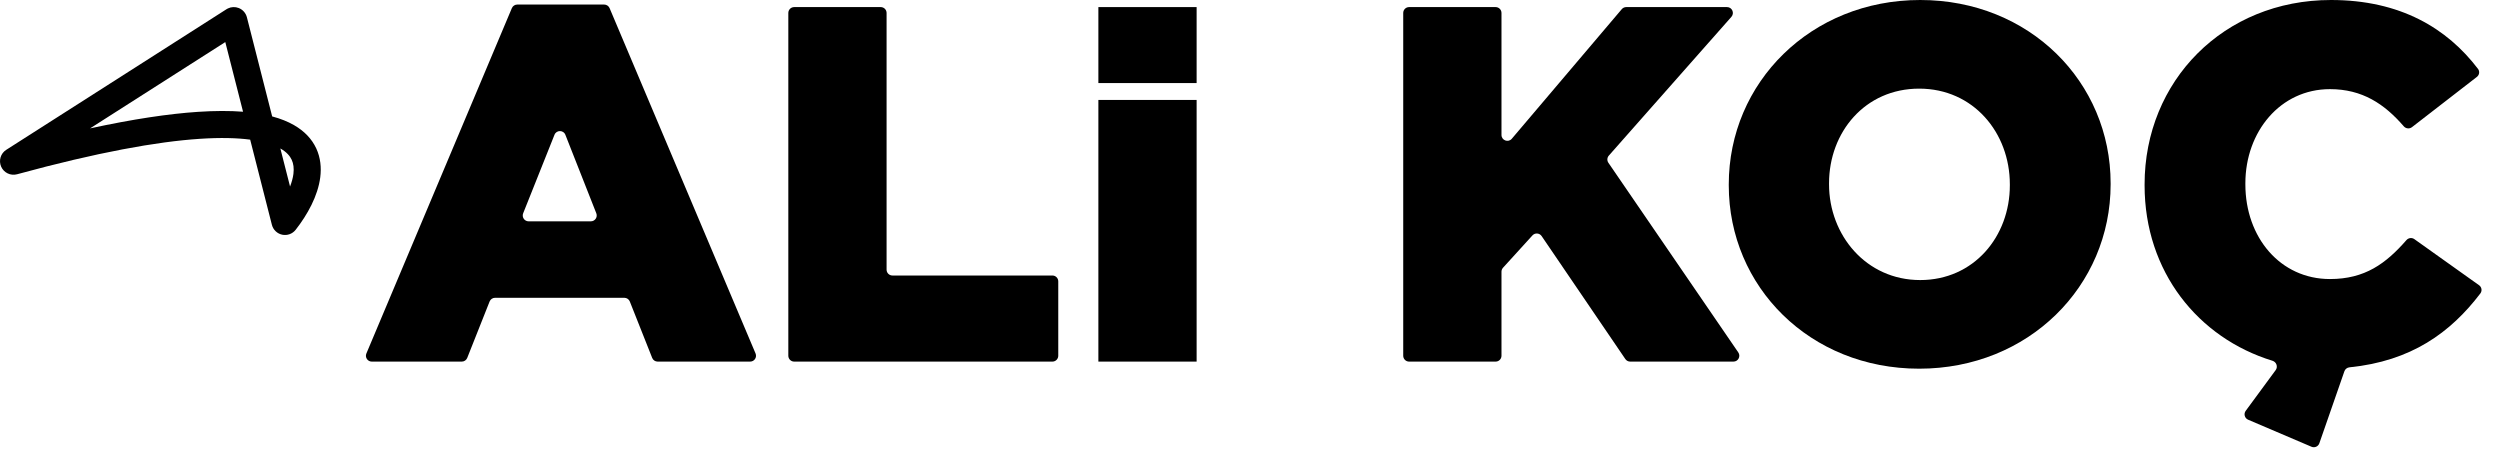
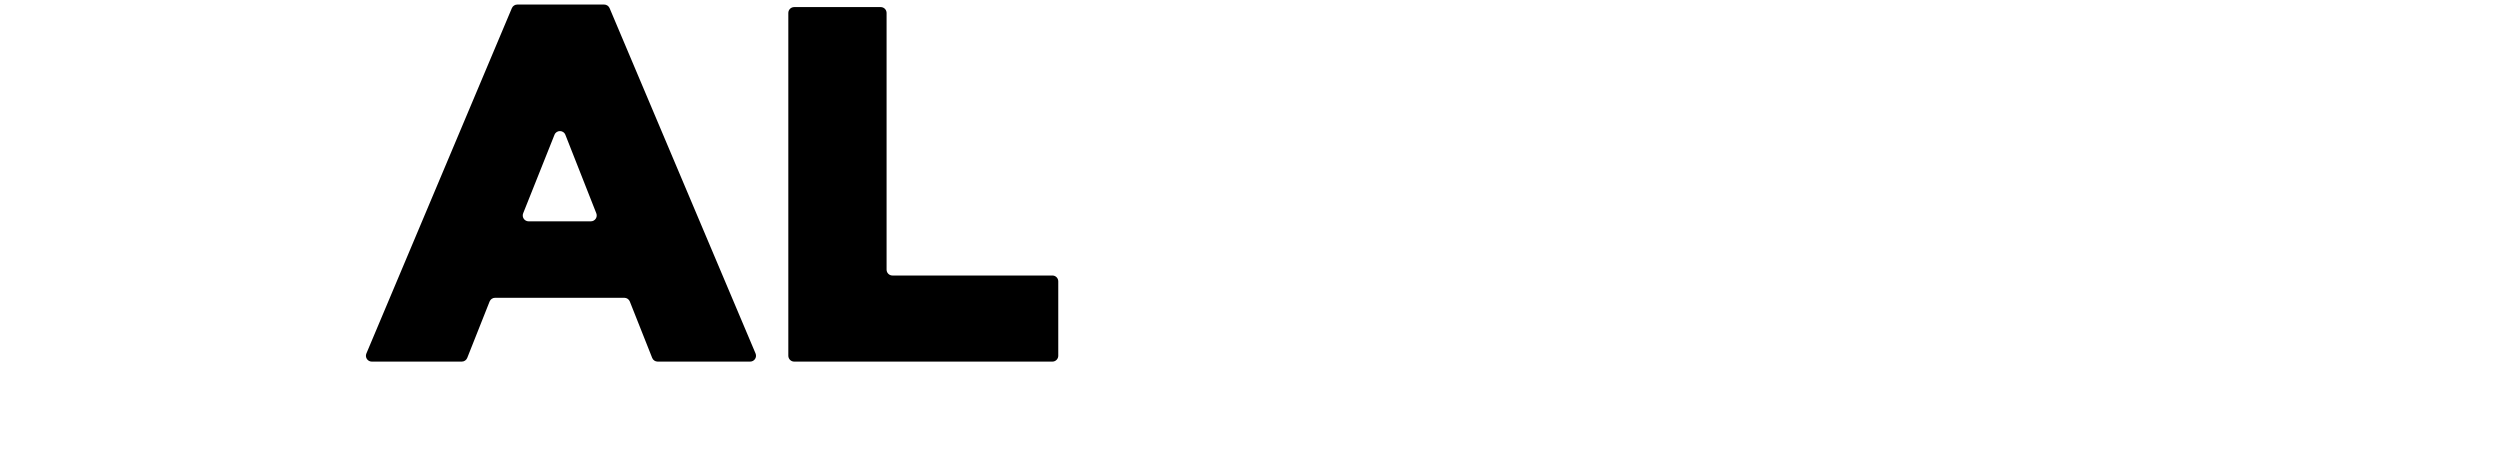
<svg xmlns="http://www.w3.org/2000/svg" width="128" height="23" viewBox="0 0 128 23" fill="none">
-   <path d="M118.75 22.697C118.693 22.861 118.509 22.942 118.349 22.874L115.104 21.489C114.926 21.413 114.865 21.191 114.98 21.035L116.515 18.949C116.641 18.778 116.554 18.534 116.351 18.471C112.551 17.305 109.803 13.916 109.803 9.49V9.439C109.803 4.149 113.848 0 119.345 0C122.896 0 125.29 1.447 126.874 3.527C126.972 3.656 126.945 3.838 126.817 3.937L123.492 6.511C123.363 6.611 123.179 6.589 123.072 6.466C122.081 5.32 120.951 4.564 119.293 4.564C116.752 4.564 114.963 6.742 114.963 9.387V9.439C114.963 12.161 116.752 14.287 119.293 14.287C121.084 14.287 122.155 13.498 123.21 12.293C123.313 12.176 123.488 12.153 123.615 12.244L126.929 14.604C127.065 14.701 127.096 14.89 126.995 15.023C125.466 17.034 123.449 18.491 120.292 18.807C120.174 18.819 120.072 18.897 120.033 19.009L118.75 22.697Z" fill="black" />
-   <path d="M98.262 18.877C92.662 18.877 88.513 14.676 88.513 9.49V9.439C88.513 4.227 92.713 0 98.314 0C103.915 0 108.064 4.201 108.064 9.387V9.439C108.064 14.65 103.863 18.877 98.262 18.877ZM98.314 14.339C101.063 14.339 102.904 12.109 102.904 9.49V9.439C102.904 6.794 101.037 4.538 98.262 4.538C95.488 4.538 93.647 6.768 93.647 9.387V9.439C93.647 12.032 95.54 14.339 98.314 14.339Z" fill="black" />
-   <path d="M72.145 18.514C71.98 18.514 71.845 18.38 71.845 18.214V0.663C71.845 0.497 71.98 0.363 72.145 0.363H76.576C76.741 0.363 76.876 0.497 76.876 0.663V6.91C76.876 7.189 77.224 7.317 77.404 7.104L83.035 0.469C83.092 0.402 83.176 0.363 83.264 0.363H88.424C88.682 0.363 88.819 0.668 88.648 0.862L82.372 7.967C82.281 8.07 82.272 8.222 82.35 8.335L89.001 18.045C89.137 18.244 88.994 18.514 88.753 18.514H83.465C83.366 18.514 83.273 18.465 83.217 18.383L78.931 12.086C78.822 11.926 78.591 11.91 78.461 12.053L76.954 13.709C76.904 13.764 76.876 13.836 76.876 13.911V18.214C76.876 18.38 76.741 18.514 76.576 18.514H72.145Z" fill="black" />
  <path d="M40.663 18.514C40.497 18.514 40.362 18.38 40.362 18.214V0.663C40.362 0.497 40.497 0.363 40.663 0.363H45.093C45.259 0.363 45.393 0.497 45.393 0.663V13.806C45.393 13.972 45.527 14.106 45.693 14.106H53.883C54.049 14.106 54.183 14.24 54.183 14.406V18.214C54.183 18.38 54.049 18.514 53.883 18.514H40.663Z" fill="black" />
  <path d="M19.035 18.514C18.821 18.514 18.675 18.295 18.759 18.098L26.207 0.417C26.254 0.306 26.363 0.233 26.484 0.233H30.934C31.055 0.233 31.164 0.306 31.211 0.417L38.684 18.097C38.768 18.295 38.623 18.514 38.408 18.514H33.671C33.548 18.514 33.437 18.439 33.392 18.325L32.246 15.436C32.2 15.322 32.09 15.247 31.967 15.247H25.347C25.224 15.247 25.114 15.322 25.068 15.436L23.922 18.325C23.877 18.439 23.766 18.514 23.643 18.514H19.035ZM26.786 10.92C26.707 11.117 26.852 11.332 27.064 11.332H30.252C30.463 11.332 30.609 11.118 30.531 10.921L28.947 6.901C28.848 6.649 28.49 6.648 28.39 6.9L26.786 10.92Z" fill="black" />
-   <path d="M61.267 18.514H56.237V5.117H61.267V18.514ZM61.267 4.253H56.237V0.363H61.267V4.253Z" fill="black" />
-   <path d="M11.669 0.432C11.842 0.348 12.043 0.34 12.224 0.411C12.431 0.493 12.586 0.669 12.641 0.884L13.935 5.961C14.366 6.075 14.739 6.225 15.056 6.408C15.584 6.712 15.967 7.114 16.192 7.598C16.414 8.078 16.459 8.589 16.397 9.078C16.276 10.034 15.742 10.992 15.138 11.765C14.976 11.973 14.709 12.071 14.45 12.017C14.192 11.963 13.986 11.766 13.921 11.511L12.809 7.15C12.144 7.062 11.295 7.037 10.222 7.108C8.029 7.254 4.995 7.797 0.875 8.922C0.545 9.012 0.198 8.847 0.06 8.535C-0.079 8.222 0.031 7.855 0.32 7.671L11.597 0.472L11.669 0.432ZM14.851 9.55C14.938 9.325 14.997 9.108 15.023 8.905C15.059 8.615 15.026 8.377 14.935 8.181C14.846 7.989 14.68 7.789 14.364 7.607C14.361 7.605 14.357 7.603 14.354 7.601L14.851 9.55ZM4.61 6.574C6.823 6.095 8.643 5.826 10.13 5.727C10.999 5.669 11.768 5.668 12.444 5.72L11.535 2.154L4.61 6.574Z" fill="black" />
</svg>